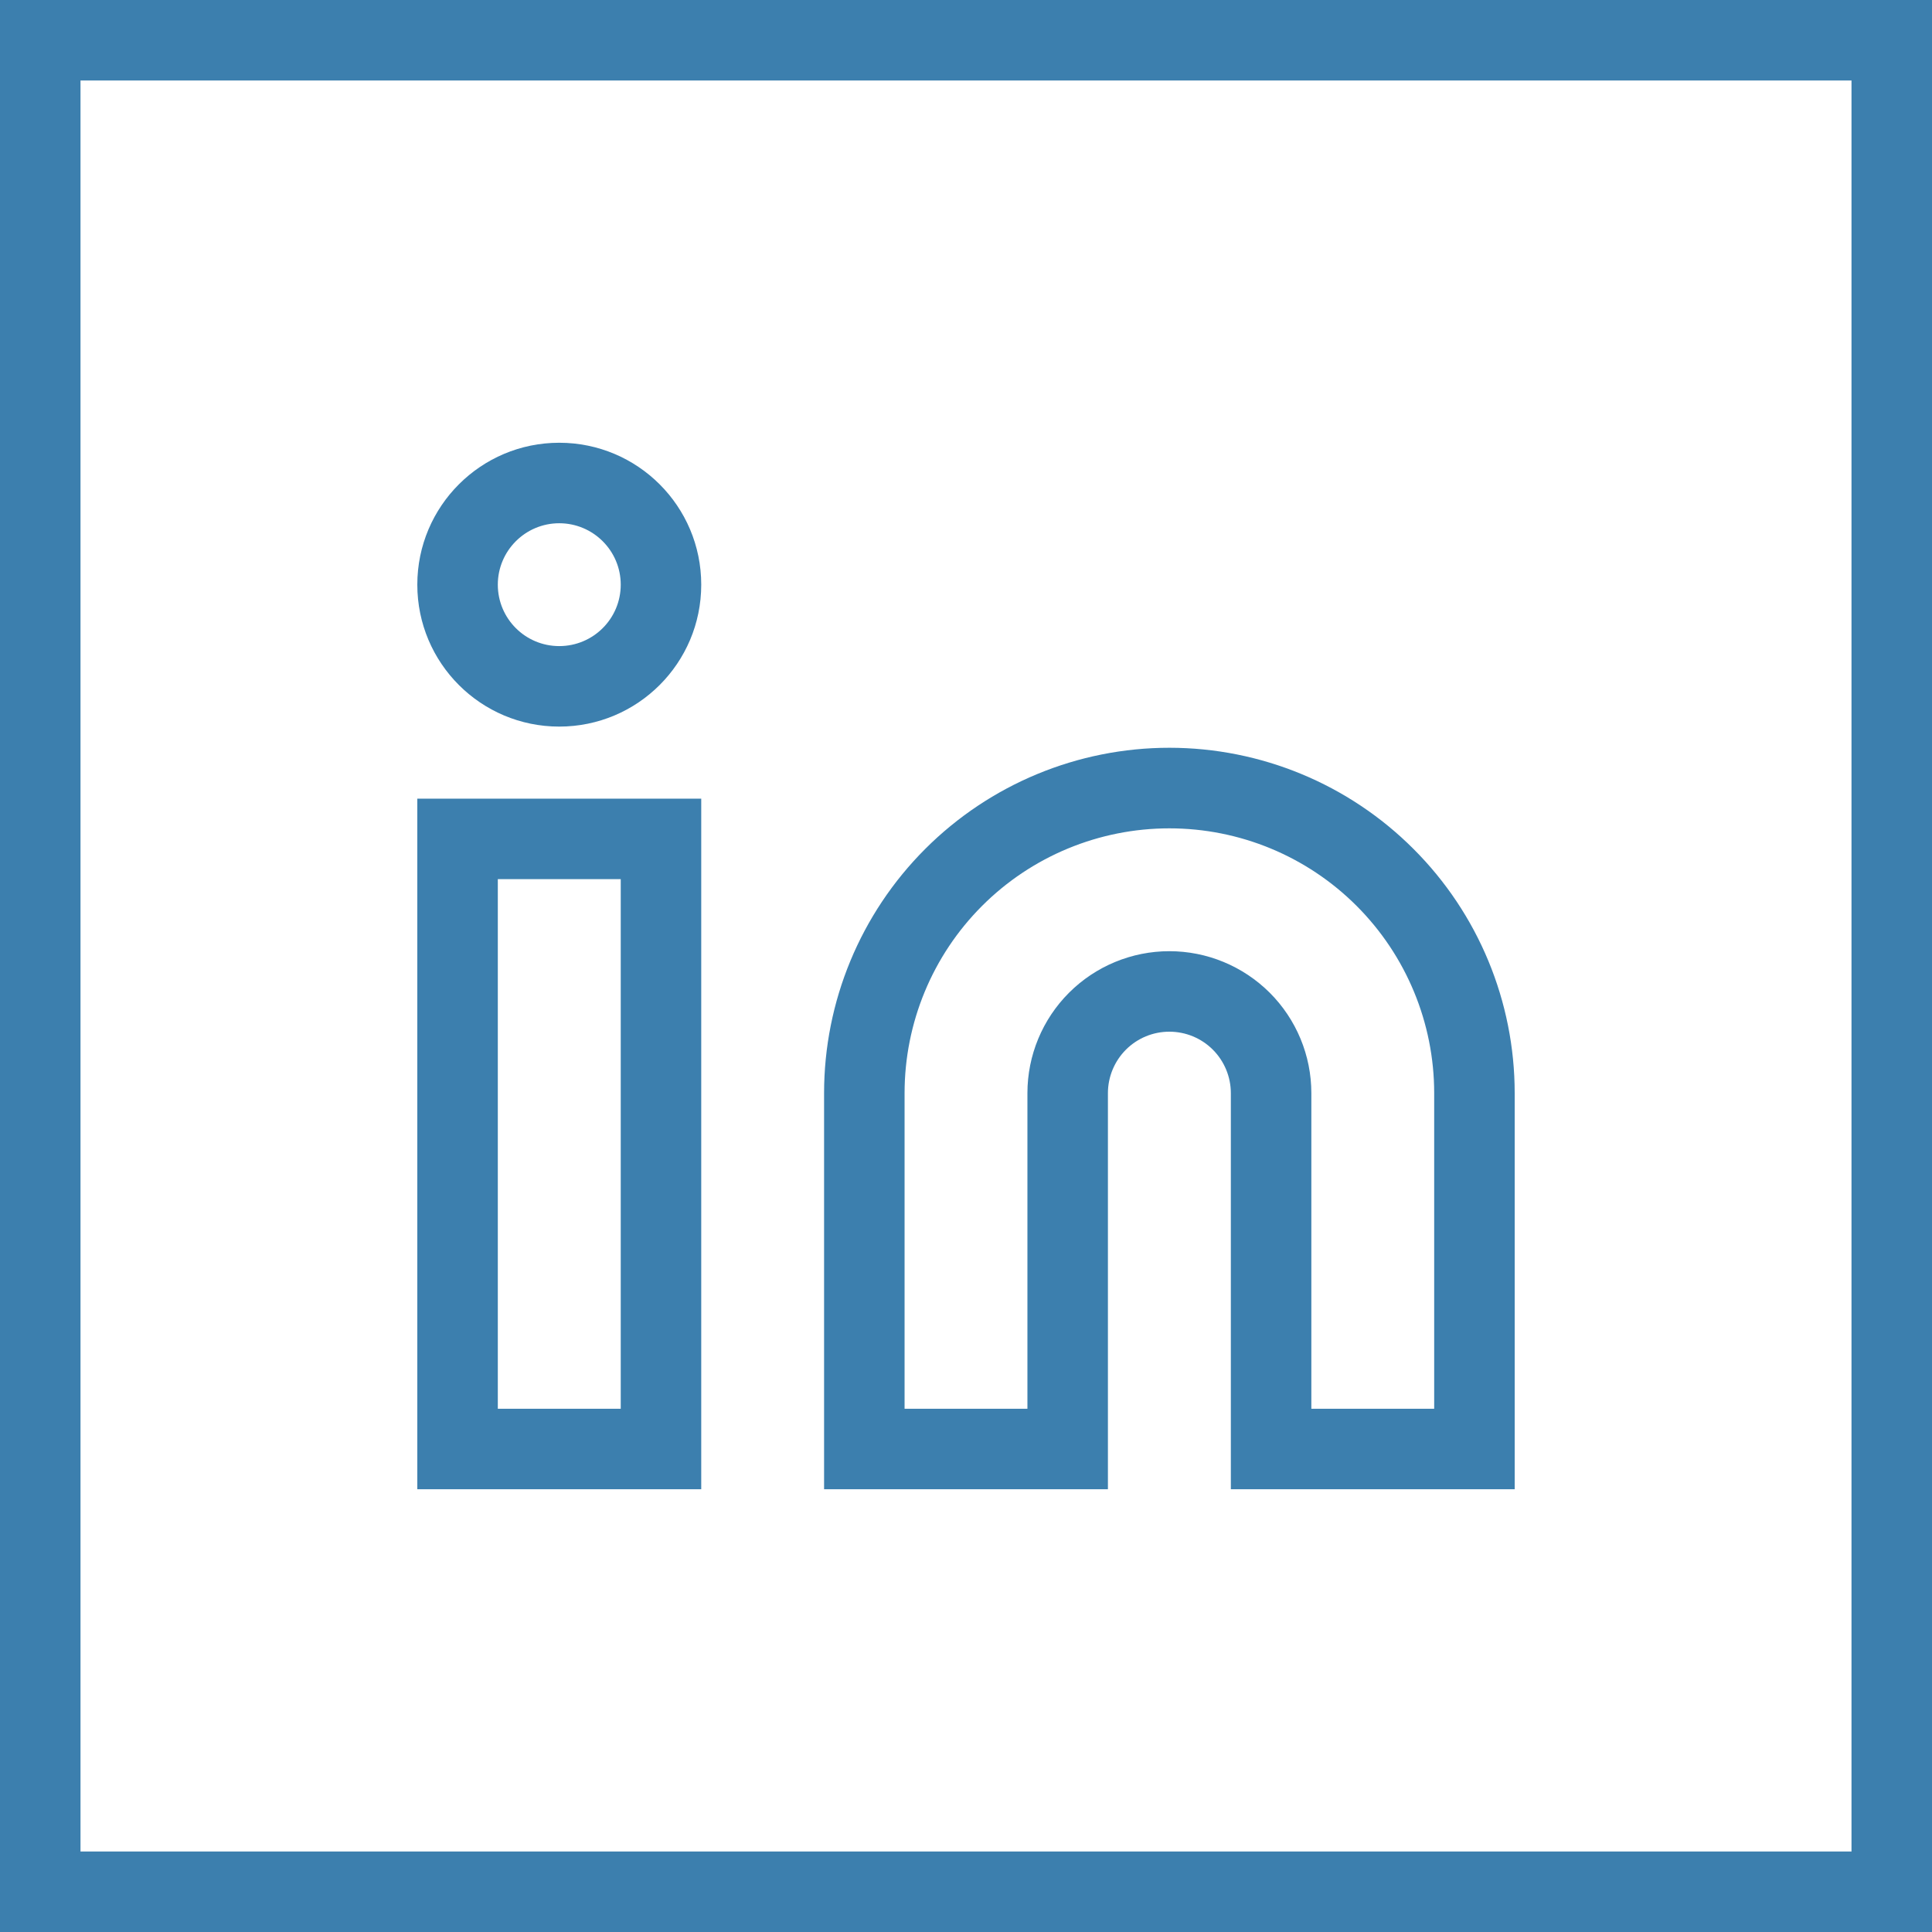
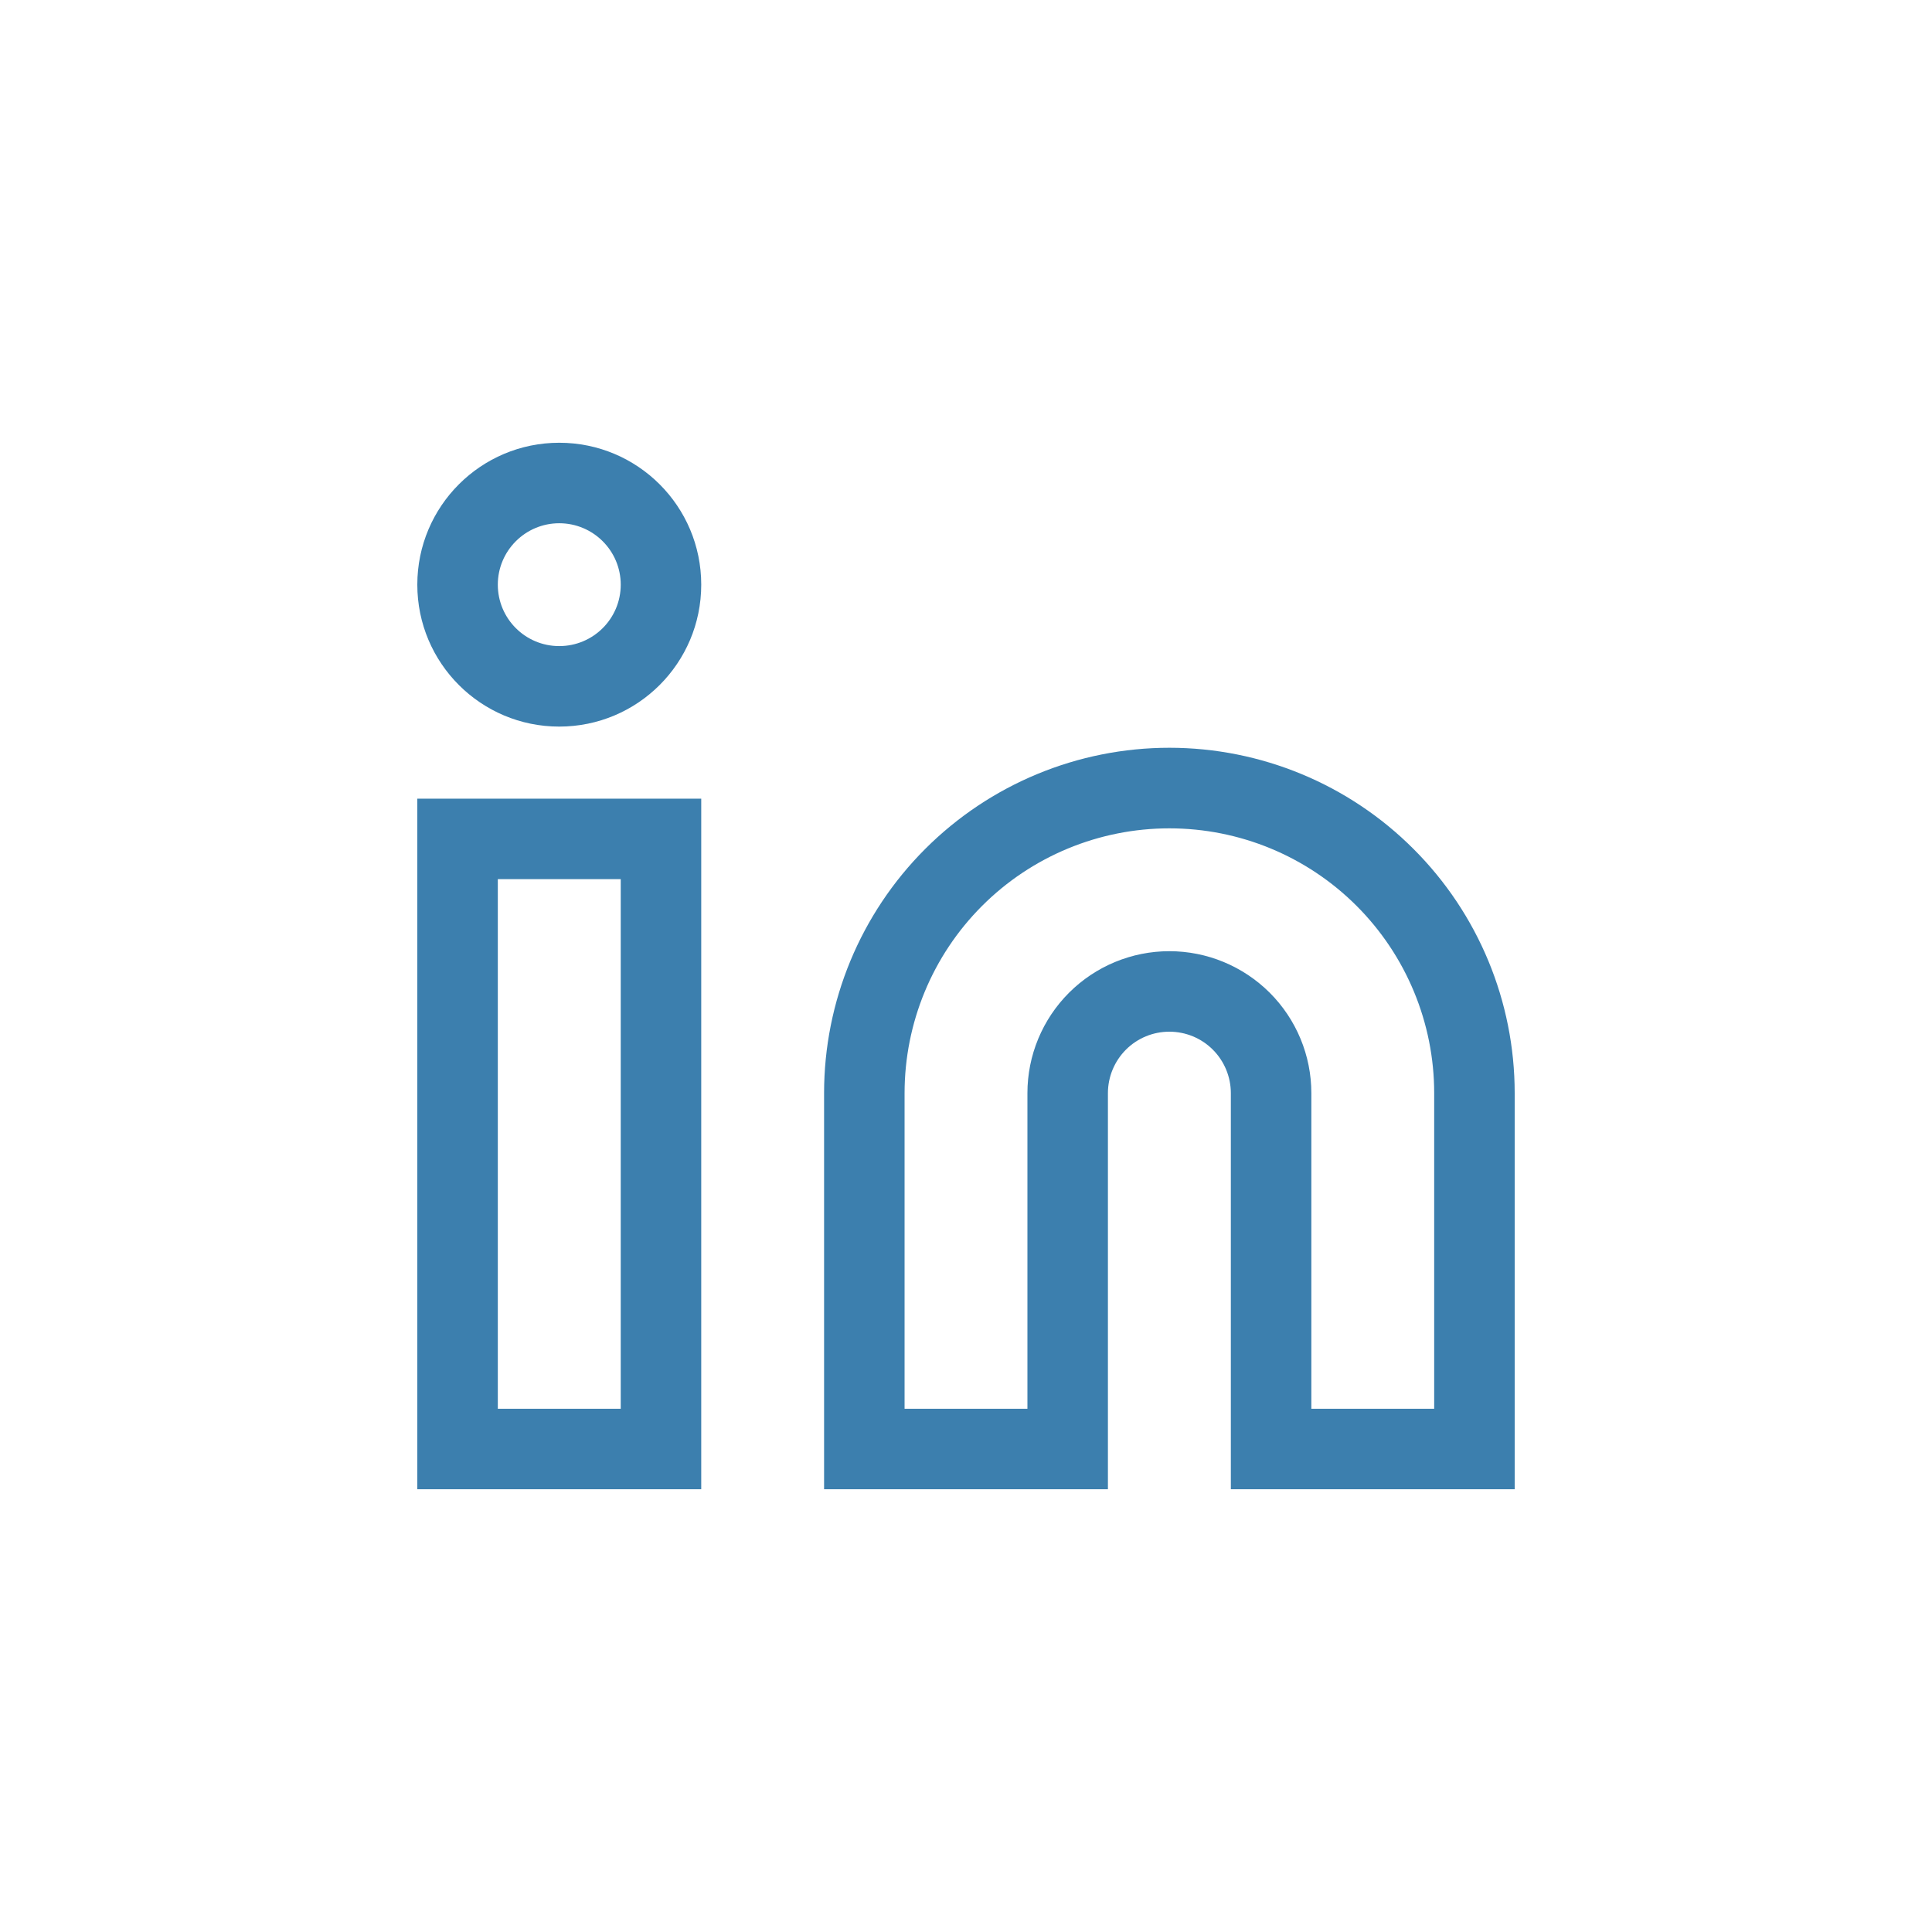
<svg xmlns="http://www.w3.org/2000/svg" width="24" height="24" viewBox="0 0 24 24" fill="none">
-   <rect x="0.5" y="0.5" width="23" height="23" stroke="#3C7FAE" />
  <path d="M17.206 10.899L16.852 11.253L16.852 11.253L17.206 10.899ZM18.316 18V18.5H18.816V18H18.316ZM15.79 18H15.29V18.5H15.79V18ZM13.263 18V18.5H13.763V18H13.263ZM10.737 18H10.237V18.5H10.737V18ZM11.847 10.899L12.2 11.253L12.2 11.253L11.847 10.899ZM8.211 10.421H8.711V9.921H8.211V10.421ZM5.684 10.421V9.921H5.184V10.421H5.684ZM5.684 18H5.184V18.5H5.684V18ZM8.211 18V18.5H8.711V18H8.211ZM14.526 10.29C15.399 10.29 16.235 10.636 16.852 11.253L17.559 10.546C16.755 9.741 15.664 9.289 14.526 9.289V10.29ZM16.852 11.253C17.469 11.87 17.816 12.707 17.816 13.579H18.816C18.816 12.441 18.364 11.35 17.559 10.546L16.852 11.253ZM17.816 13.579V18H18.816V13.579H17.816ZM18.316 17.5H15.79V18.5H18.316V17.5ZM16.29 18V13.579H15.29V18H16.29ZM16.29 13.579C16.29 13.111 16.104 12.663 15.773 12.332L15.066 13.039C15.209 13.182 15.29 13.377 15.29 13.579H16.29ZM15.773 12.332C15.442 12.002 14.994 11.816 14.526 11.816V12.816C14.729 12.816 14.923 12.896 15.066 13.039L15.773 12.332ZM14.526 11.816C14.059 11.816 13.61 12.002 13.28 12.332L13.987 13.039C14.13 12.896 14.324 12.816 14.526 12.816V11.816ZM13.28 12.332C12.949 12.663 12.763 13.111 12.763 13.579H13.763C13.763 13.377 13.844 13.182 13.987 13.039L13.28 12.332ZM12.763 13.579V18H13.763V13.579H12.763ZM13.263 17.5H10.737V18.5H13.263V17.5ZM11.237 18V13.579H10.237V18H11.237ZM11.237 13.579C11.237 12.707 11.583 11.87 12.2 11.253L11.493 10.546C10.689 11.35 10.237 12.441 10.237 13.579H11.237ZM12.2 11.253C12.817 10.636 13.654 10.29 14.526 10.29V9.289C13.389 9.289 12.298 9.741 11.493 10.546L12.2 11.253ZM8.211 9.921H5.684V10.921H8.211V9.921ZM5.184 10.421V18H6.184V10.421H5.184ZM5.684 18.5H8.211V17.5H5.684V18.5ZM8.711 18V10.421H7.711V18H8.711ZM6.947 9.026C7.921 9.026 8.711 8.237 8.711 7.263H7.711C7.711 7.685 7.369 8.026 6.947 8.026V9.026ZM8.711 7.263C8.711 6.289 7.921 5.5 6.947 5.5V6.5C7.369 6.5 7.711 6.842 7.711 7.263H8.711ZM6.947 5.5C5.974 5.5 5.184 6.289 5.184 7.263H6.184C6.184 6.842 6.526 6.5 6.947 6.5V5.5ZM5.184 7.263C5.184 8.237 5.974 9.026 6.947 9.026V8.026C6.526 8.026 6.184 7.685 6.184 7.263H5.184Z" fill="#3C7FAE" />
</svg>